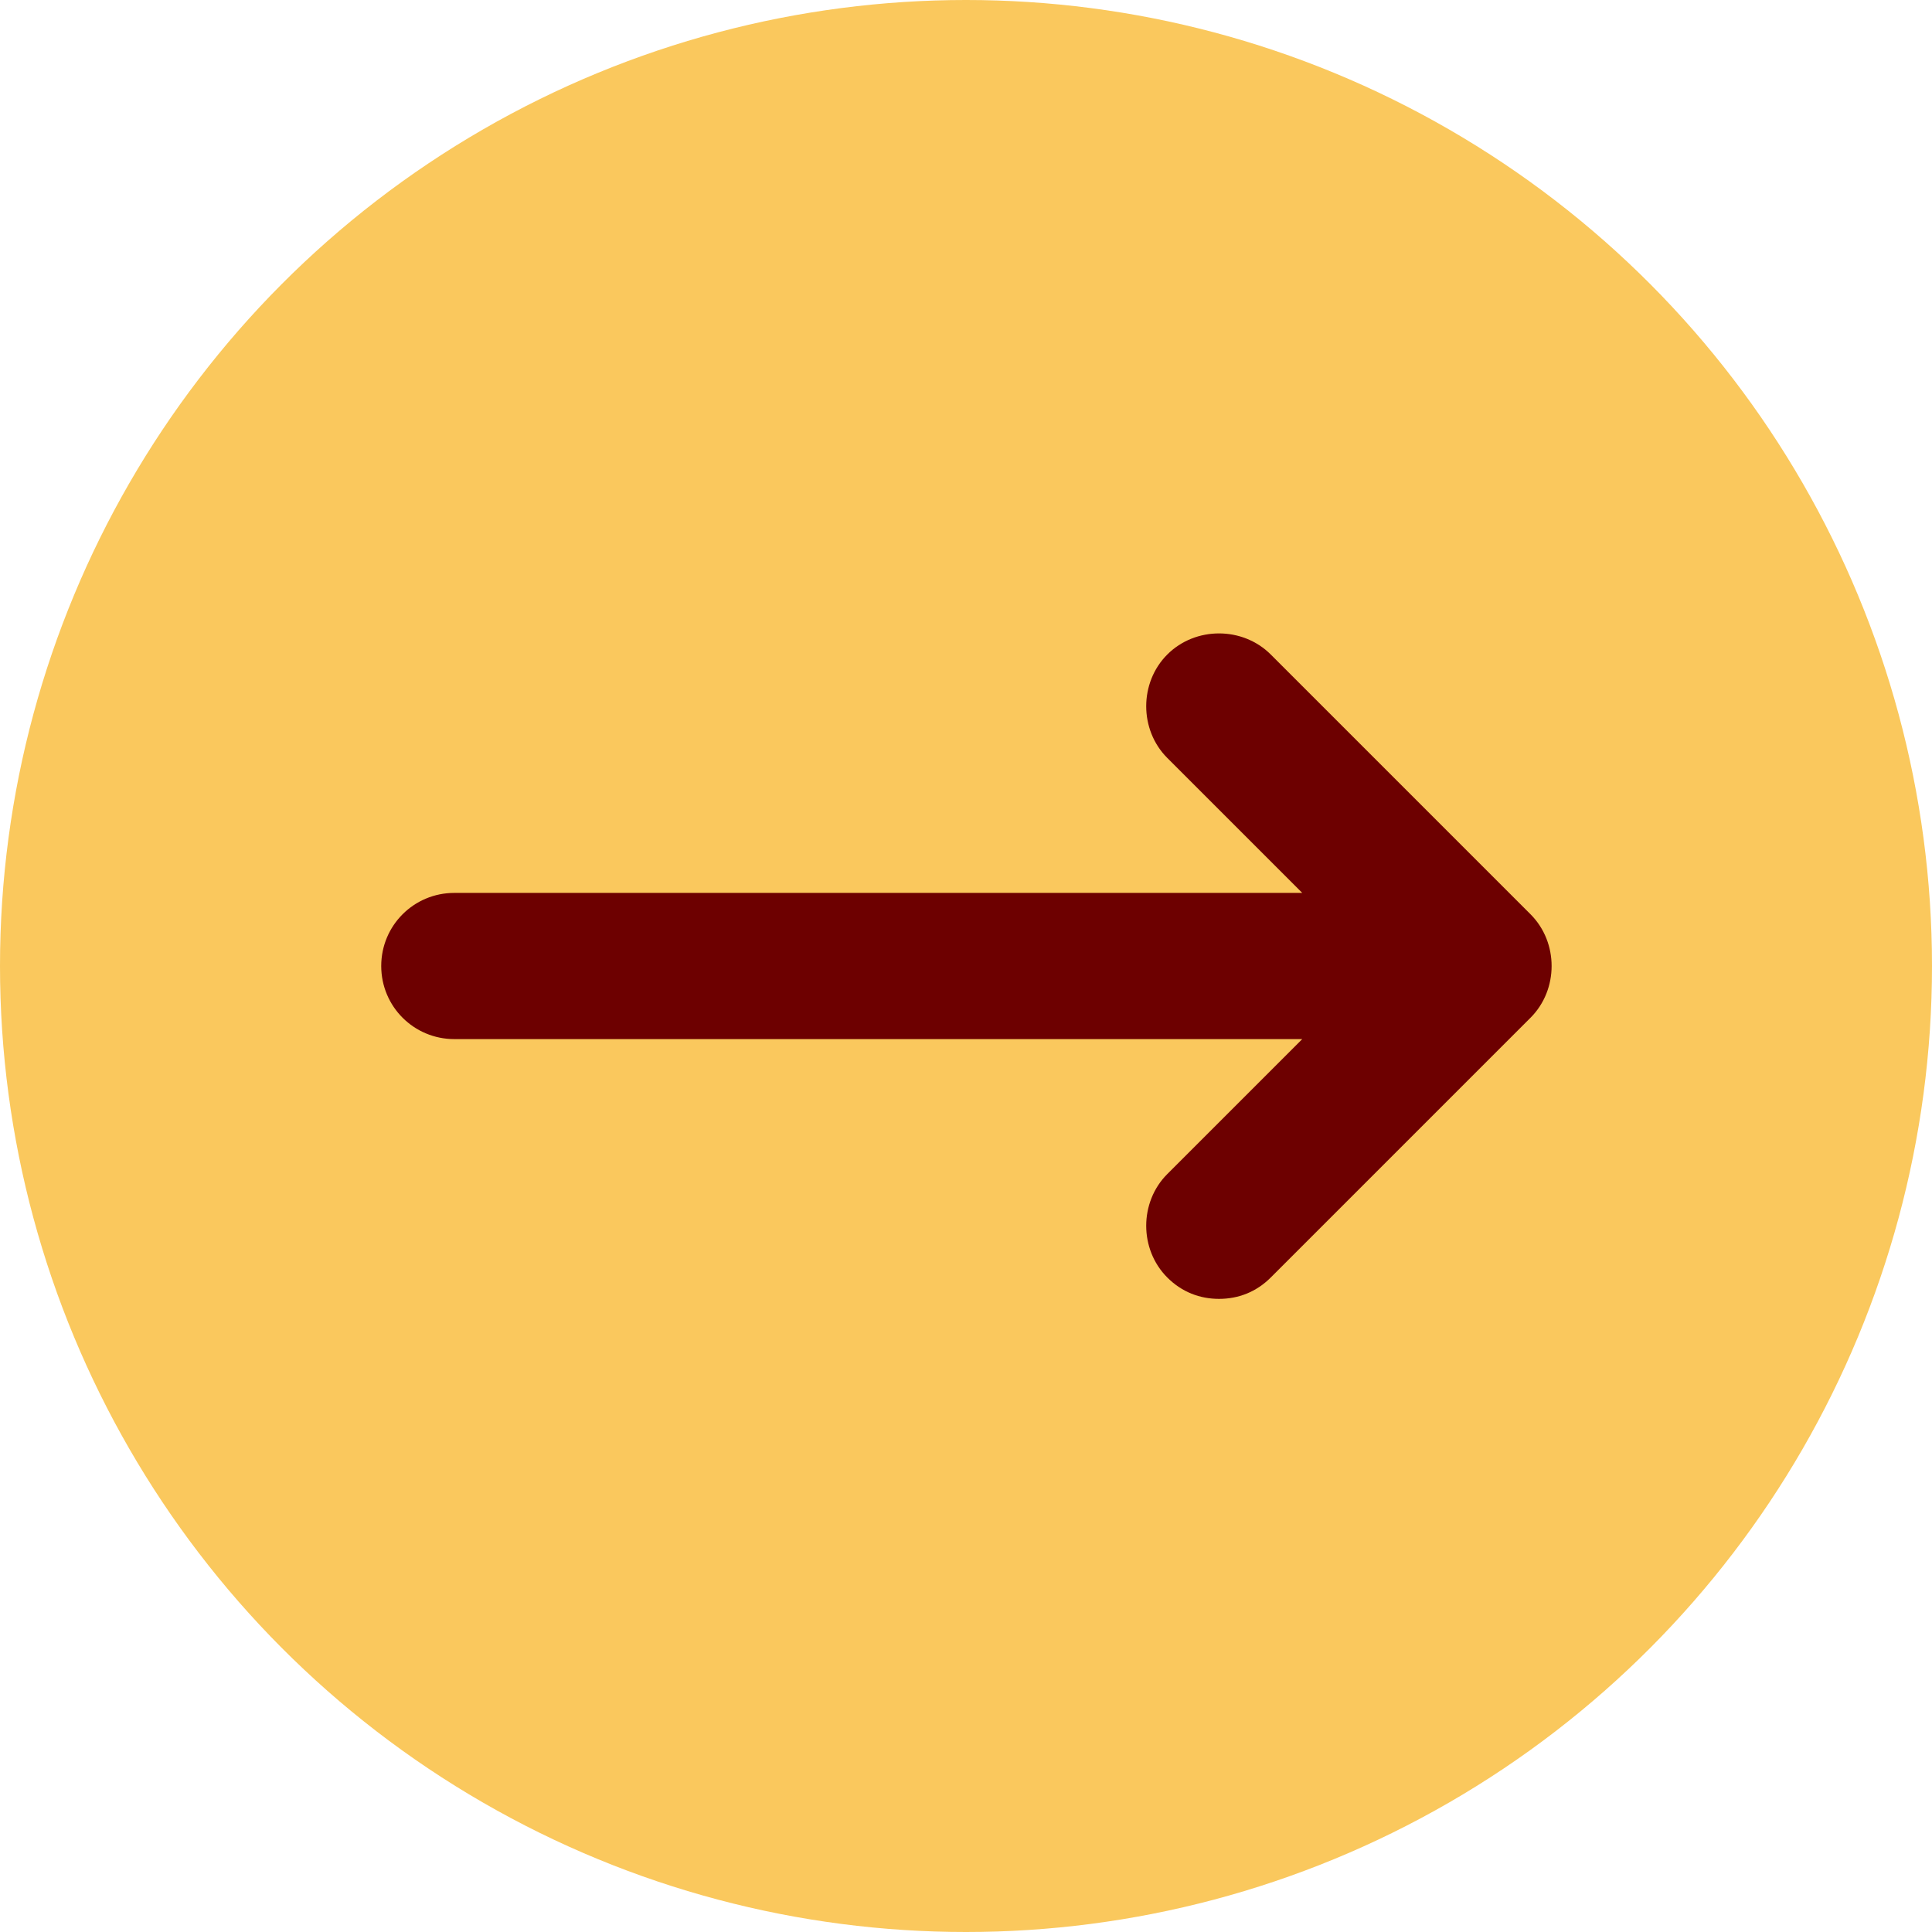
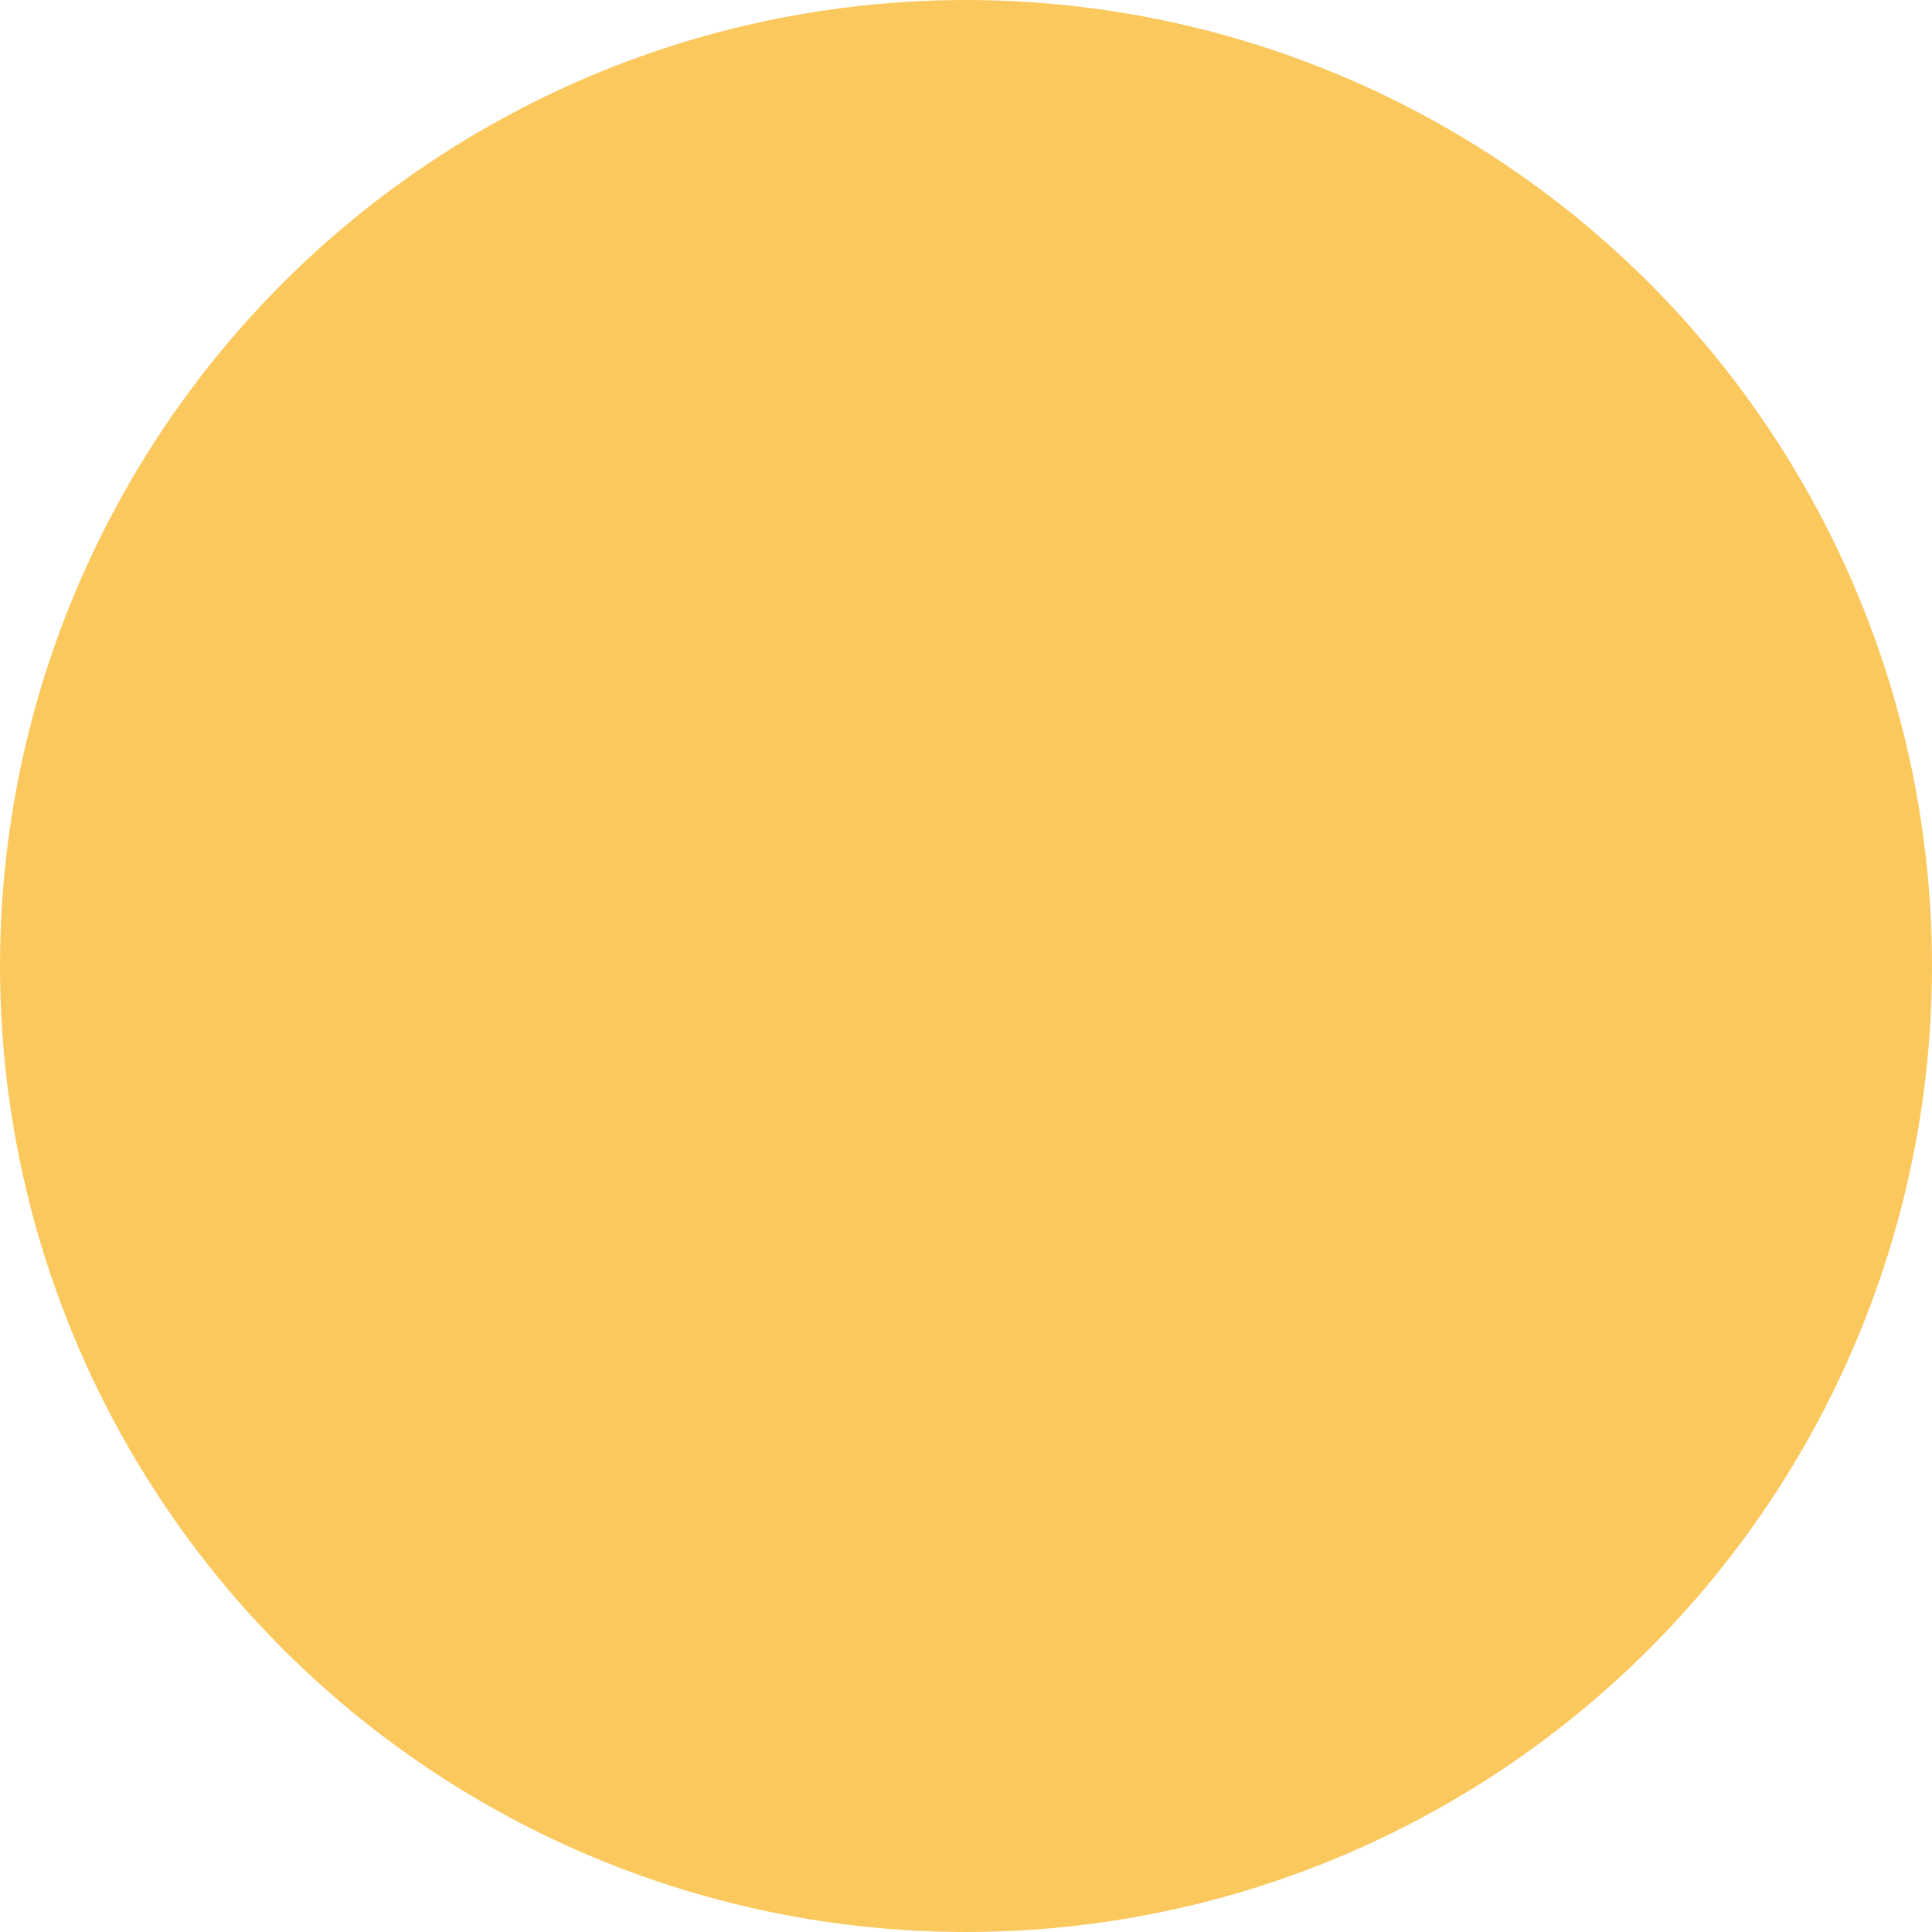
<svg xmlns="http://www.w3.org/2000/svg" id="_レイヤー_2" data-name="レイヤー_2" viewBox="0 0 17.18 17.18">
  <defs>
    <style>
      .cls-1 {
        fill: #fac85d;
      }

      .cls-2 {
        fill: #6d0000;
      }
    </style>
  </defs>
  <g id="_レイヤー_1-2" data-name="レイヤー_1">
    <g>
      <circle class="cls-1" cx="8.59" cy="8.59" r="8.59" />
-       <path class="cls-2" d="M13.61,9.05l-2.31,2.31c-.13.13-.29.19-.46.19s-.33-.06-.46-.19c-.25-.25-.25-.67,0-.92l1.2-1.2h-7.54c-.36,0-.65-.29-.65-.65s.29-.65.65-.65h7.54l-1.2-1.2c-.25-.25-.25-.67,0-.92.25-.25.67-.25.92,0l2.31,2.31c.25.25.25.67,0,.92h0Z" />
    </g>
  </g>
</svg>